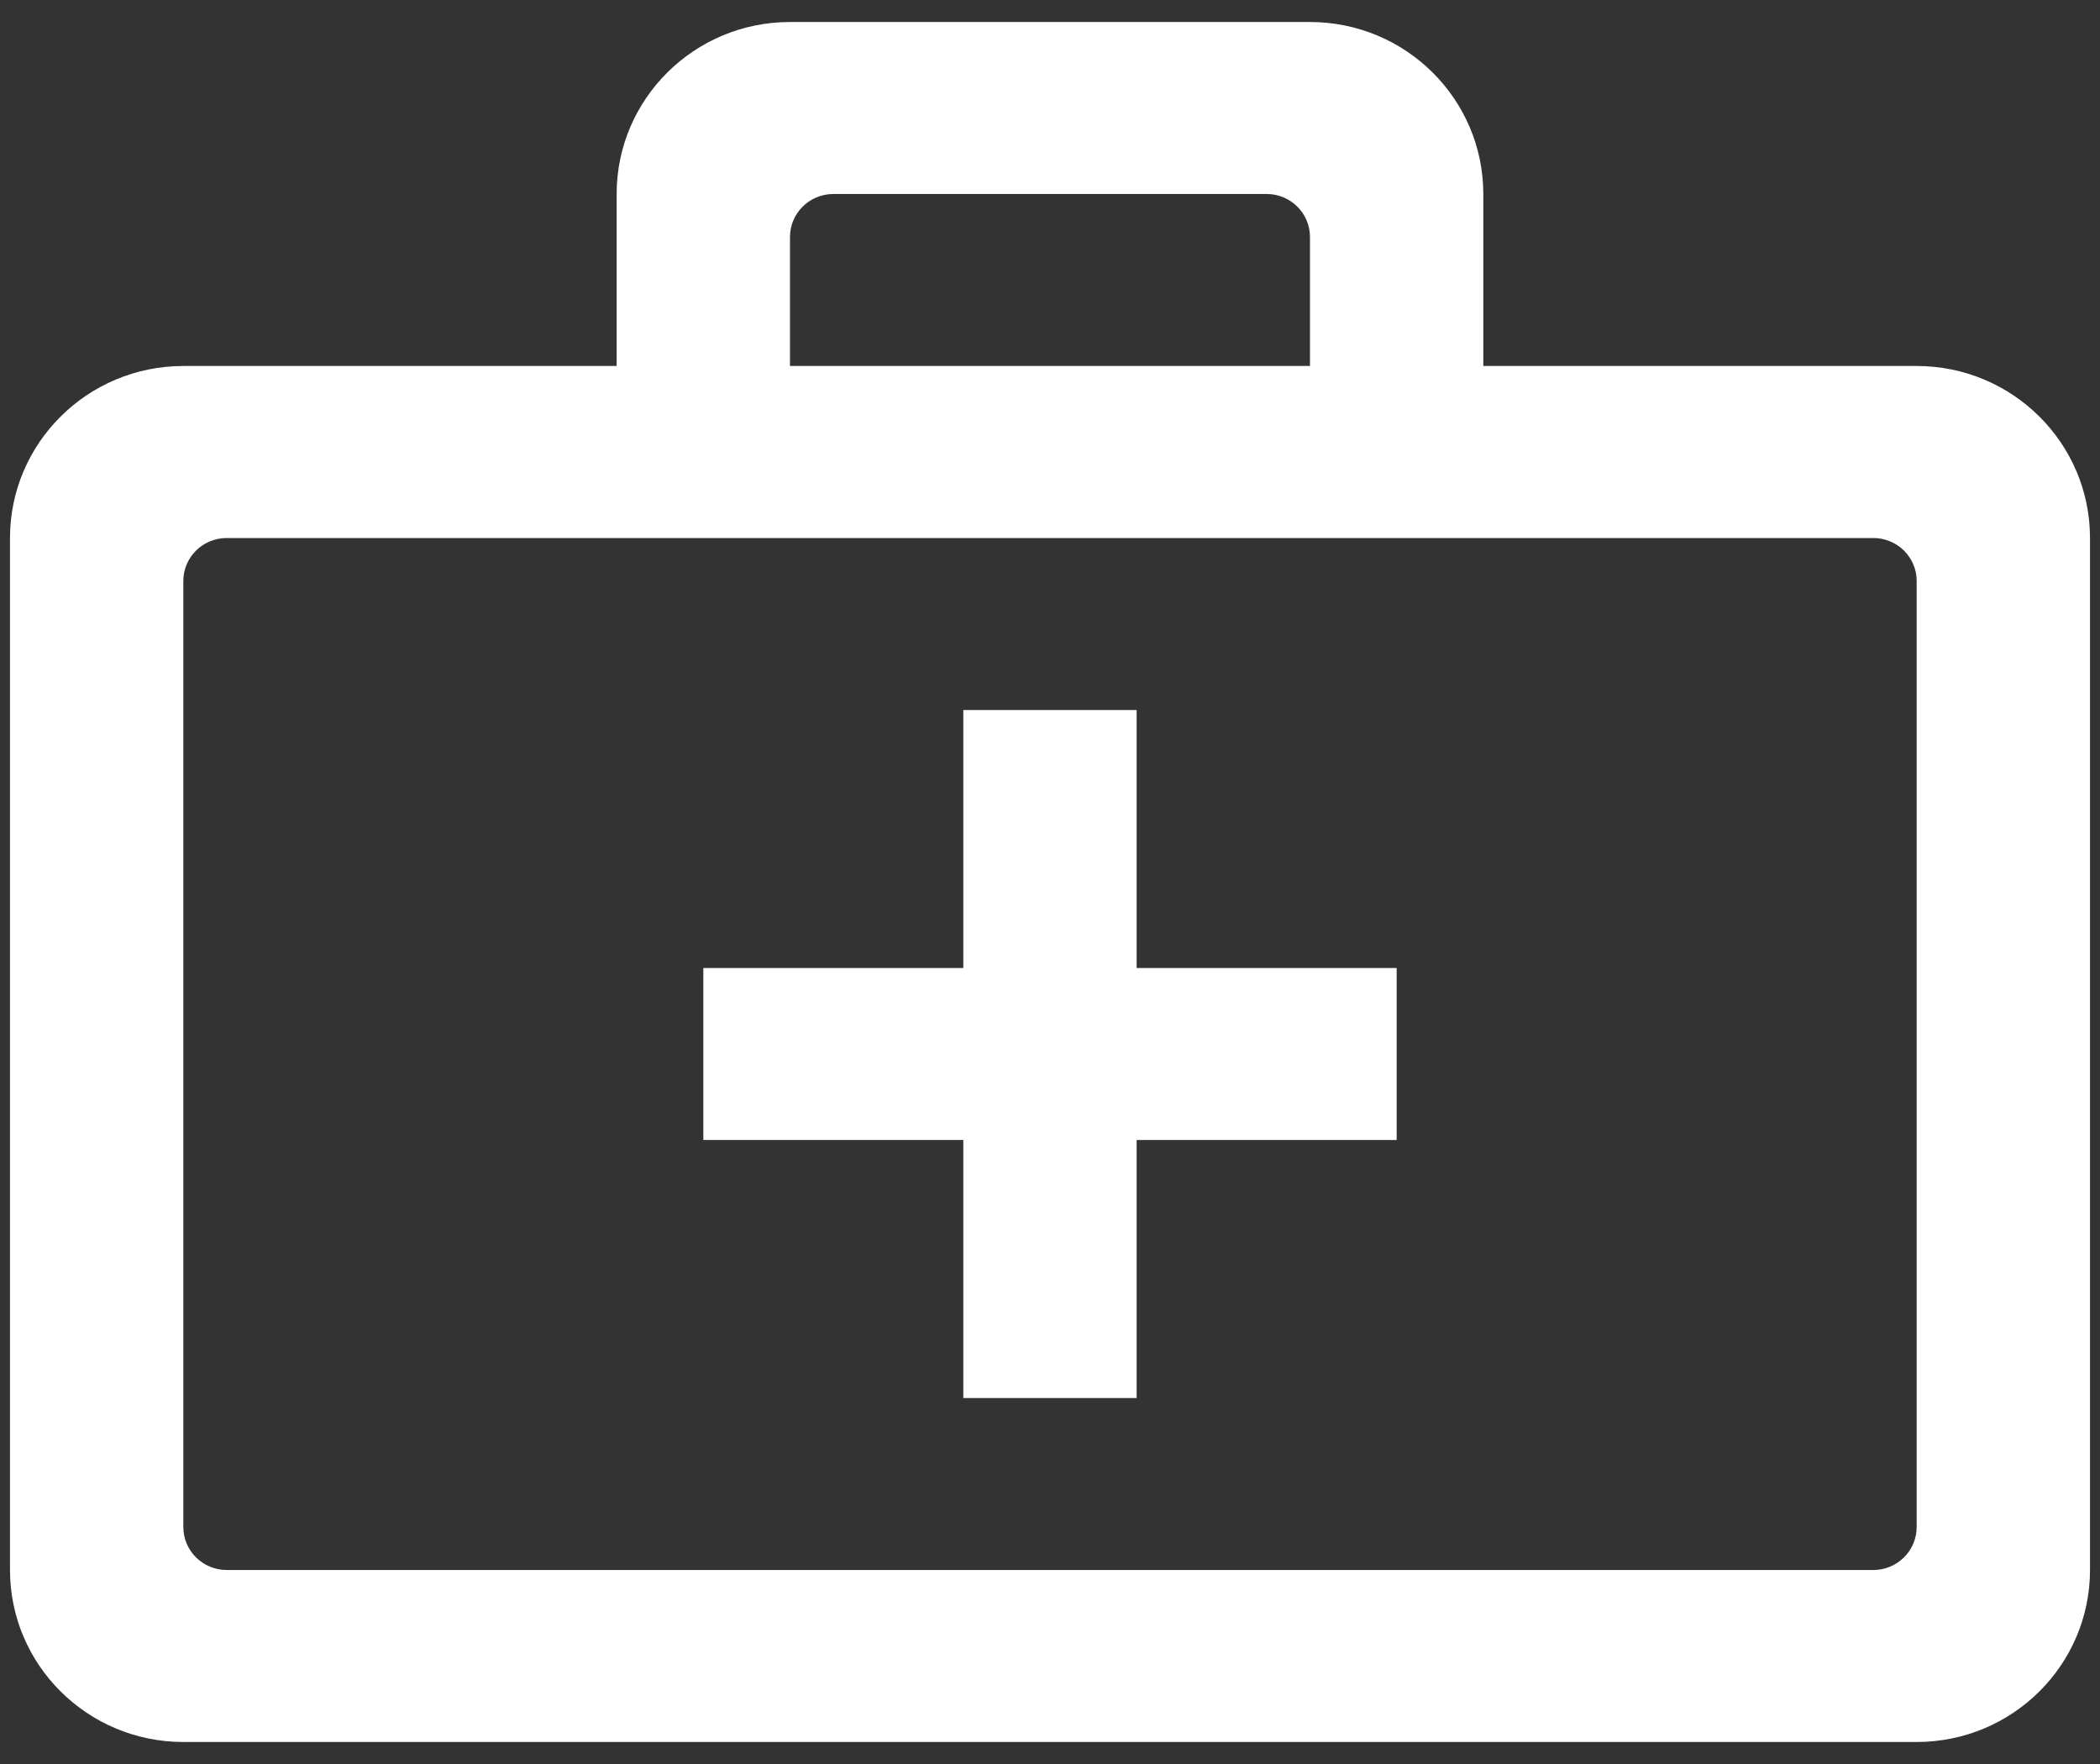
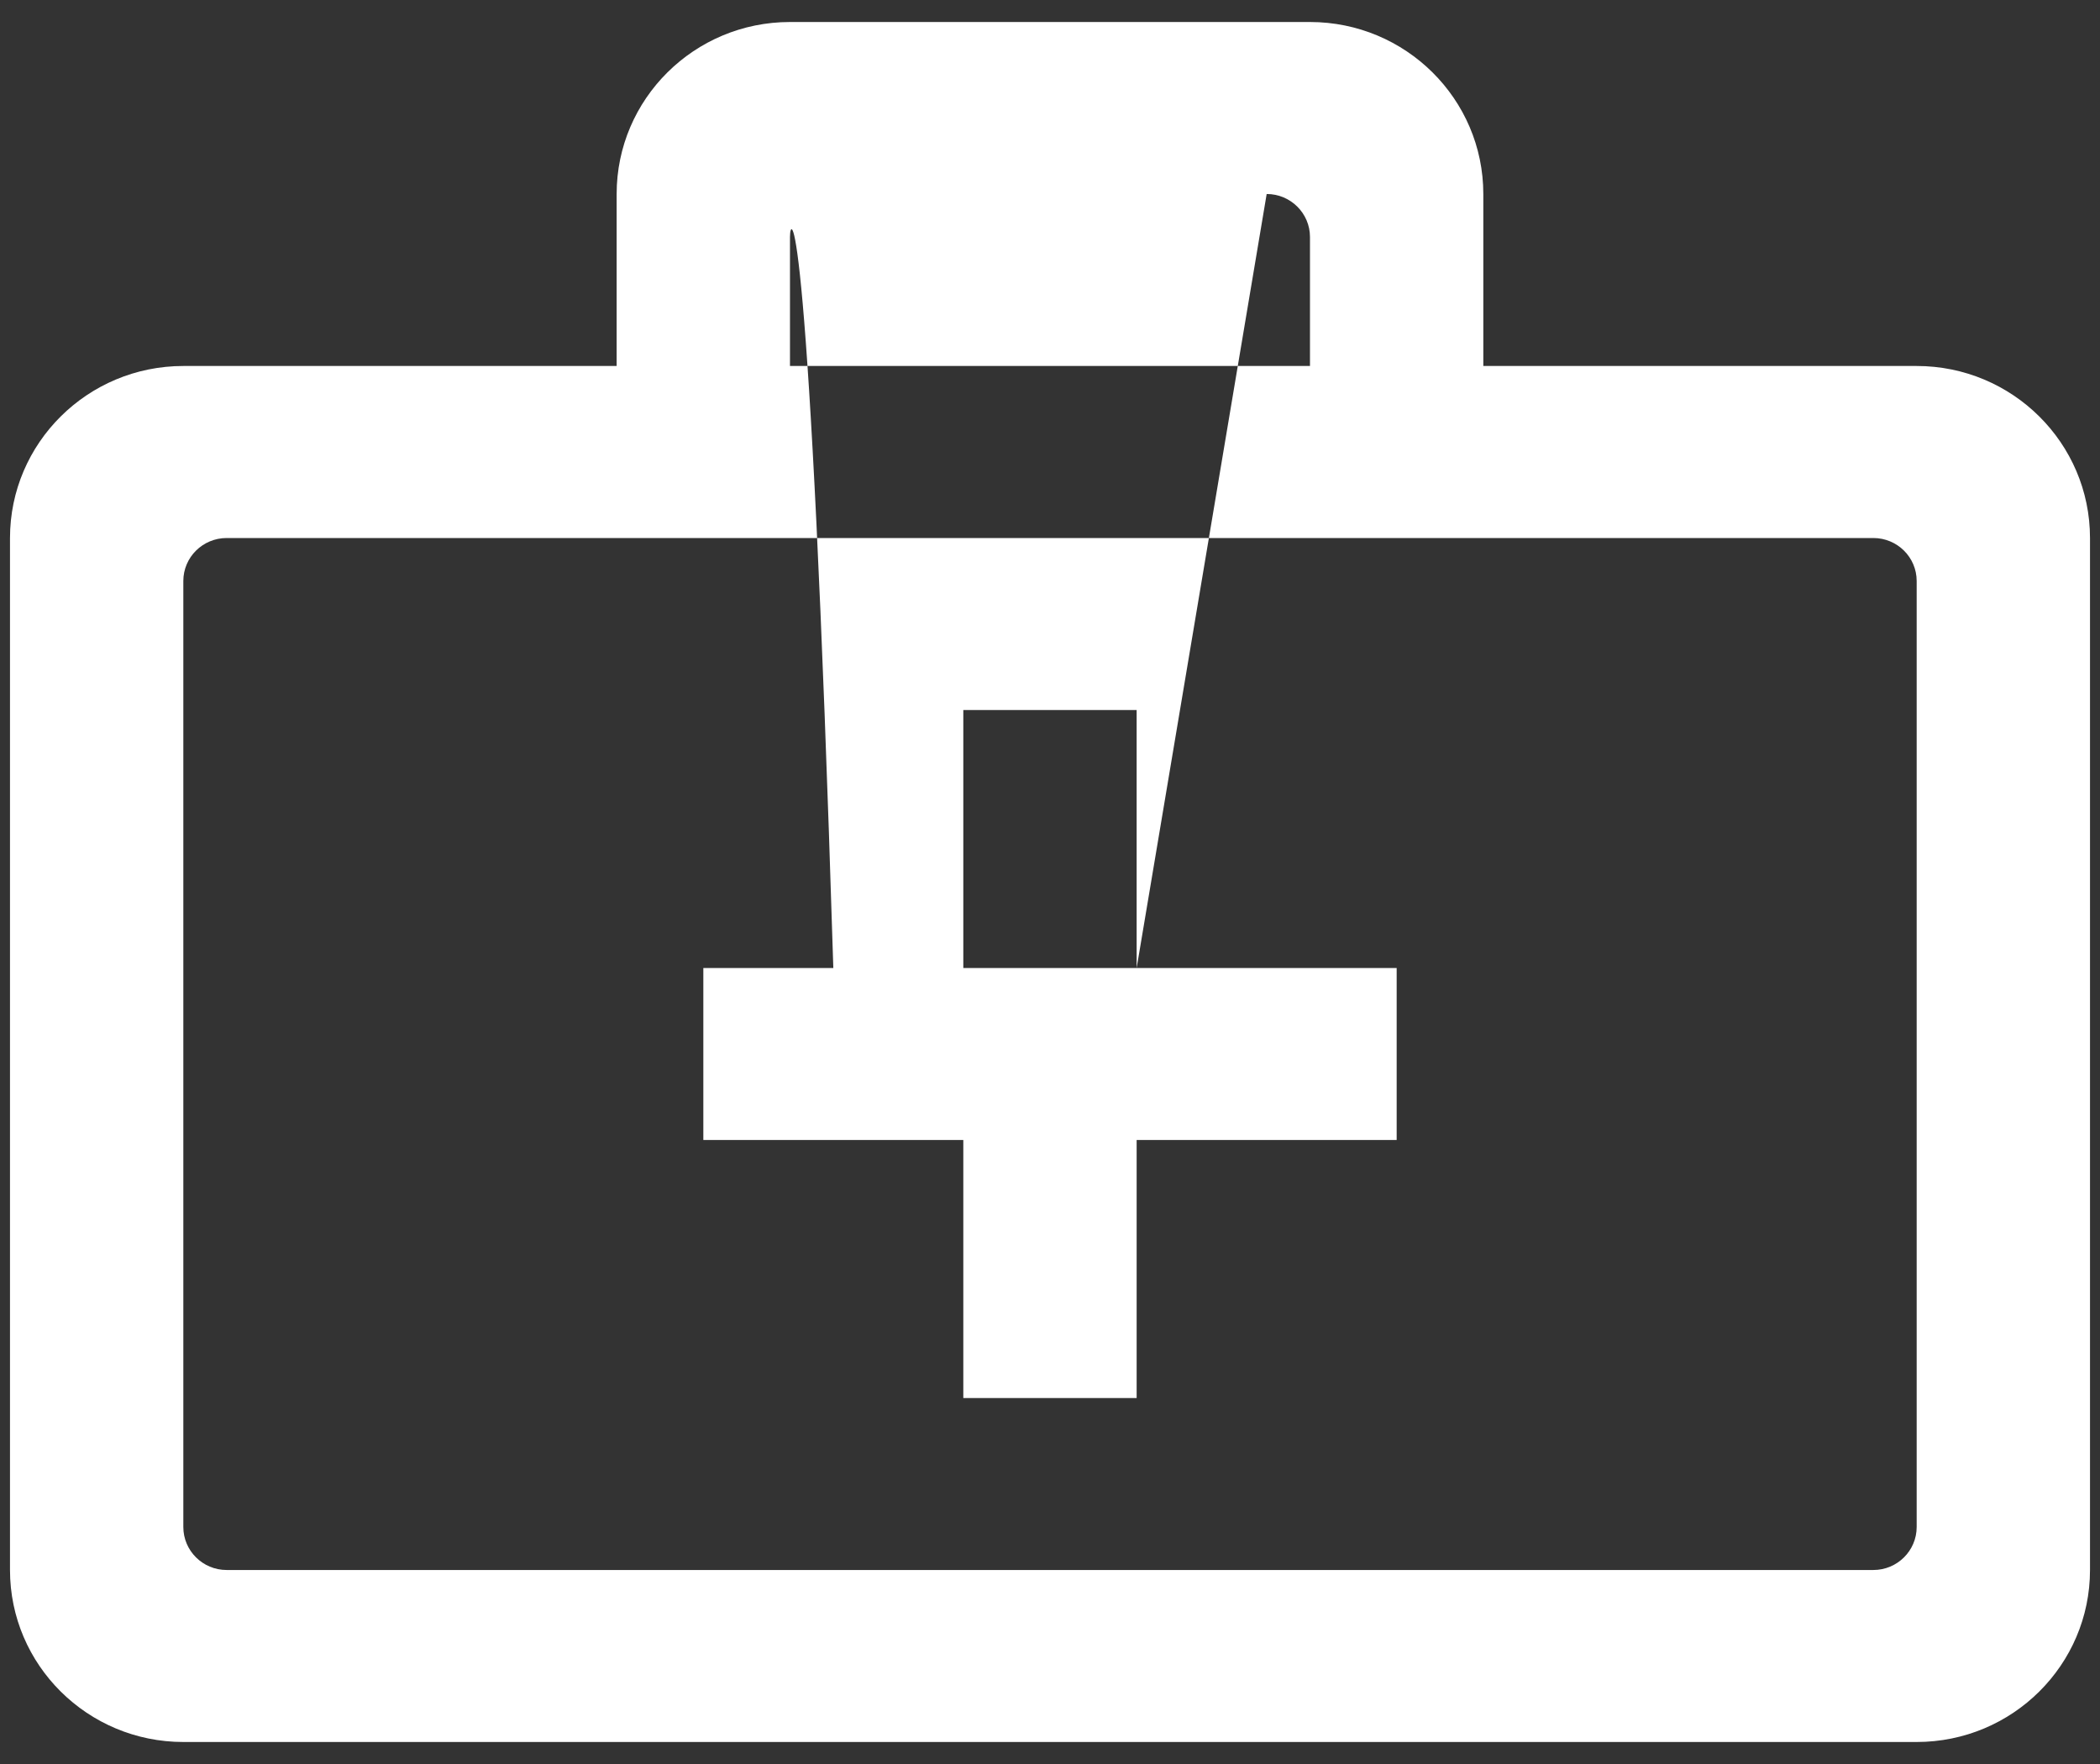
<svg xmlns="http://www.w3.org/2000/svg" width="50" height="42" viewBox="0 0 50 42" fill="none">
  <rect x="0" y="0" width="50" height="42" fill="#333333" stroke="none" />
-   <path fill-rule="evenodd" clip-rule="evenodd" d="M45.635 8.714C47.913 8.714 49.762 10.549 49.762 12.81V37.381C49.762 39.642 47.913 41.476 45.635 41.476H4.365C2.087 41.476 0.238 39.642 0.238 37.381V12.81C0.238 10.549 2.087 8.714 4.365 8.714H14.682V4.619C14.682 2.359 16.531 0.524 18.809 0.524H31.19C33.468 0.524 35.317 2.359 35.317 4.619V8.714H45.635ZM45.635 13.833C45.635 13.268 45.173 12.81 44.603 12.81H5.397C4.827 12.81 4.365 13.268 4.365 13.833V36.357C4.365 36.922 4.827 37.381 5.397 37.381H44.603C45.173 37.381 45.635 36.922 45.635 36.357V13.833ZM27.063 23.048H33.254V27.143H27.063V33.286H22.936V27.143H16.746V23.048H22.936V16.905H27.063V23.048ZM30.159 4.619H19.841C19.272 4.619 18.809 5.078 18.809 5.643V8.714H31.19V5.643C31.19 5.078 30.728 4.619 30.159 4.619Z" fill="white" />
+   <path fill-rule="evenodd" clip-rule="evenodd" d="M45.635 8.714C47.913 8.714 49.762 10.549 49.762 12.81V37.381C49.762 39.642 47.913 41.476 45.635 41.476H4.365C2.087 41.476 0.238 39.642 0.238 37.381V12.81C0.238 10.549 2.087 8.714 4.365 8.714H14.682V4.619C14.682 2.359 16.531 0.524 18.809 0.524H31.19C33.468 0.524 35.317 2.359 35.317 4.619V8.714H45.635ZM45.635 13.833C45.635 13.268 45.173 12.81 44.603 12.81H5.397C4.827 12.81 4.365 13.268 4.365 13.833V36.357C4.365 36.922 4.827 37.381 5.397 37.381H44.603C45.173 37.381 45.635 36.922 45.635 36.357V13.833ZM27.063 23.048H33.254V27.143H27.063V33.286H22.936V27.143H16.746V23.048H22.936V16.905H27.063V23.048ZH19.841C19.272 4.619 18.809 5.078 18.809 5.643V8.714H31.19V5.643C31.19 5.078 30.728 4.619 30.159 4.619Z" fill="white" />
</svg>